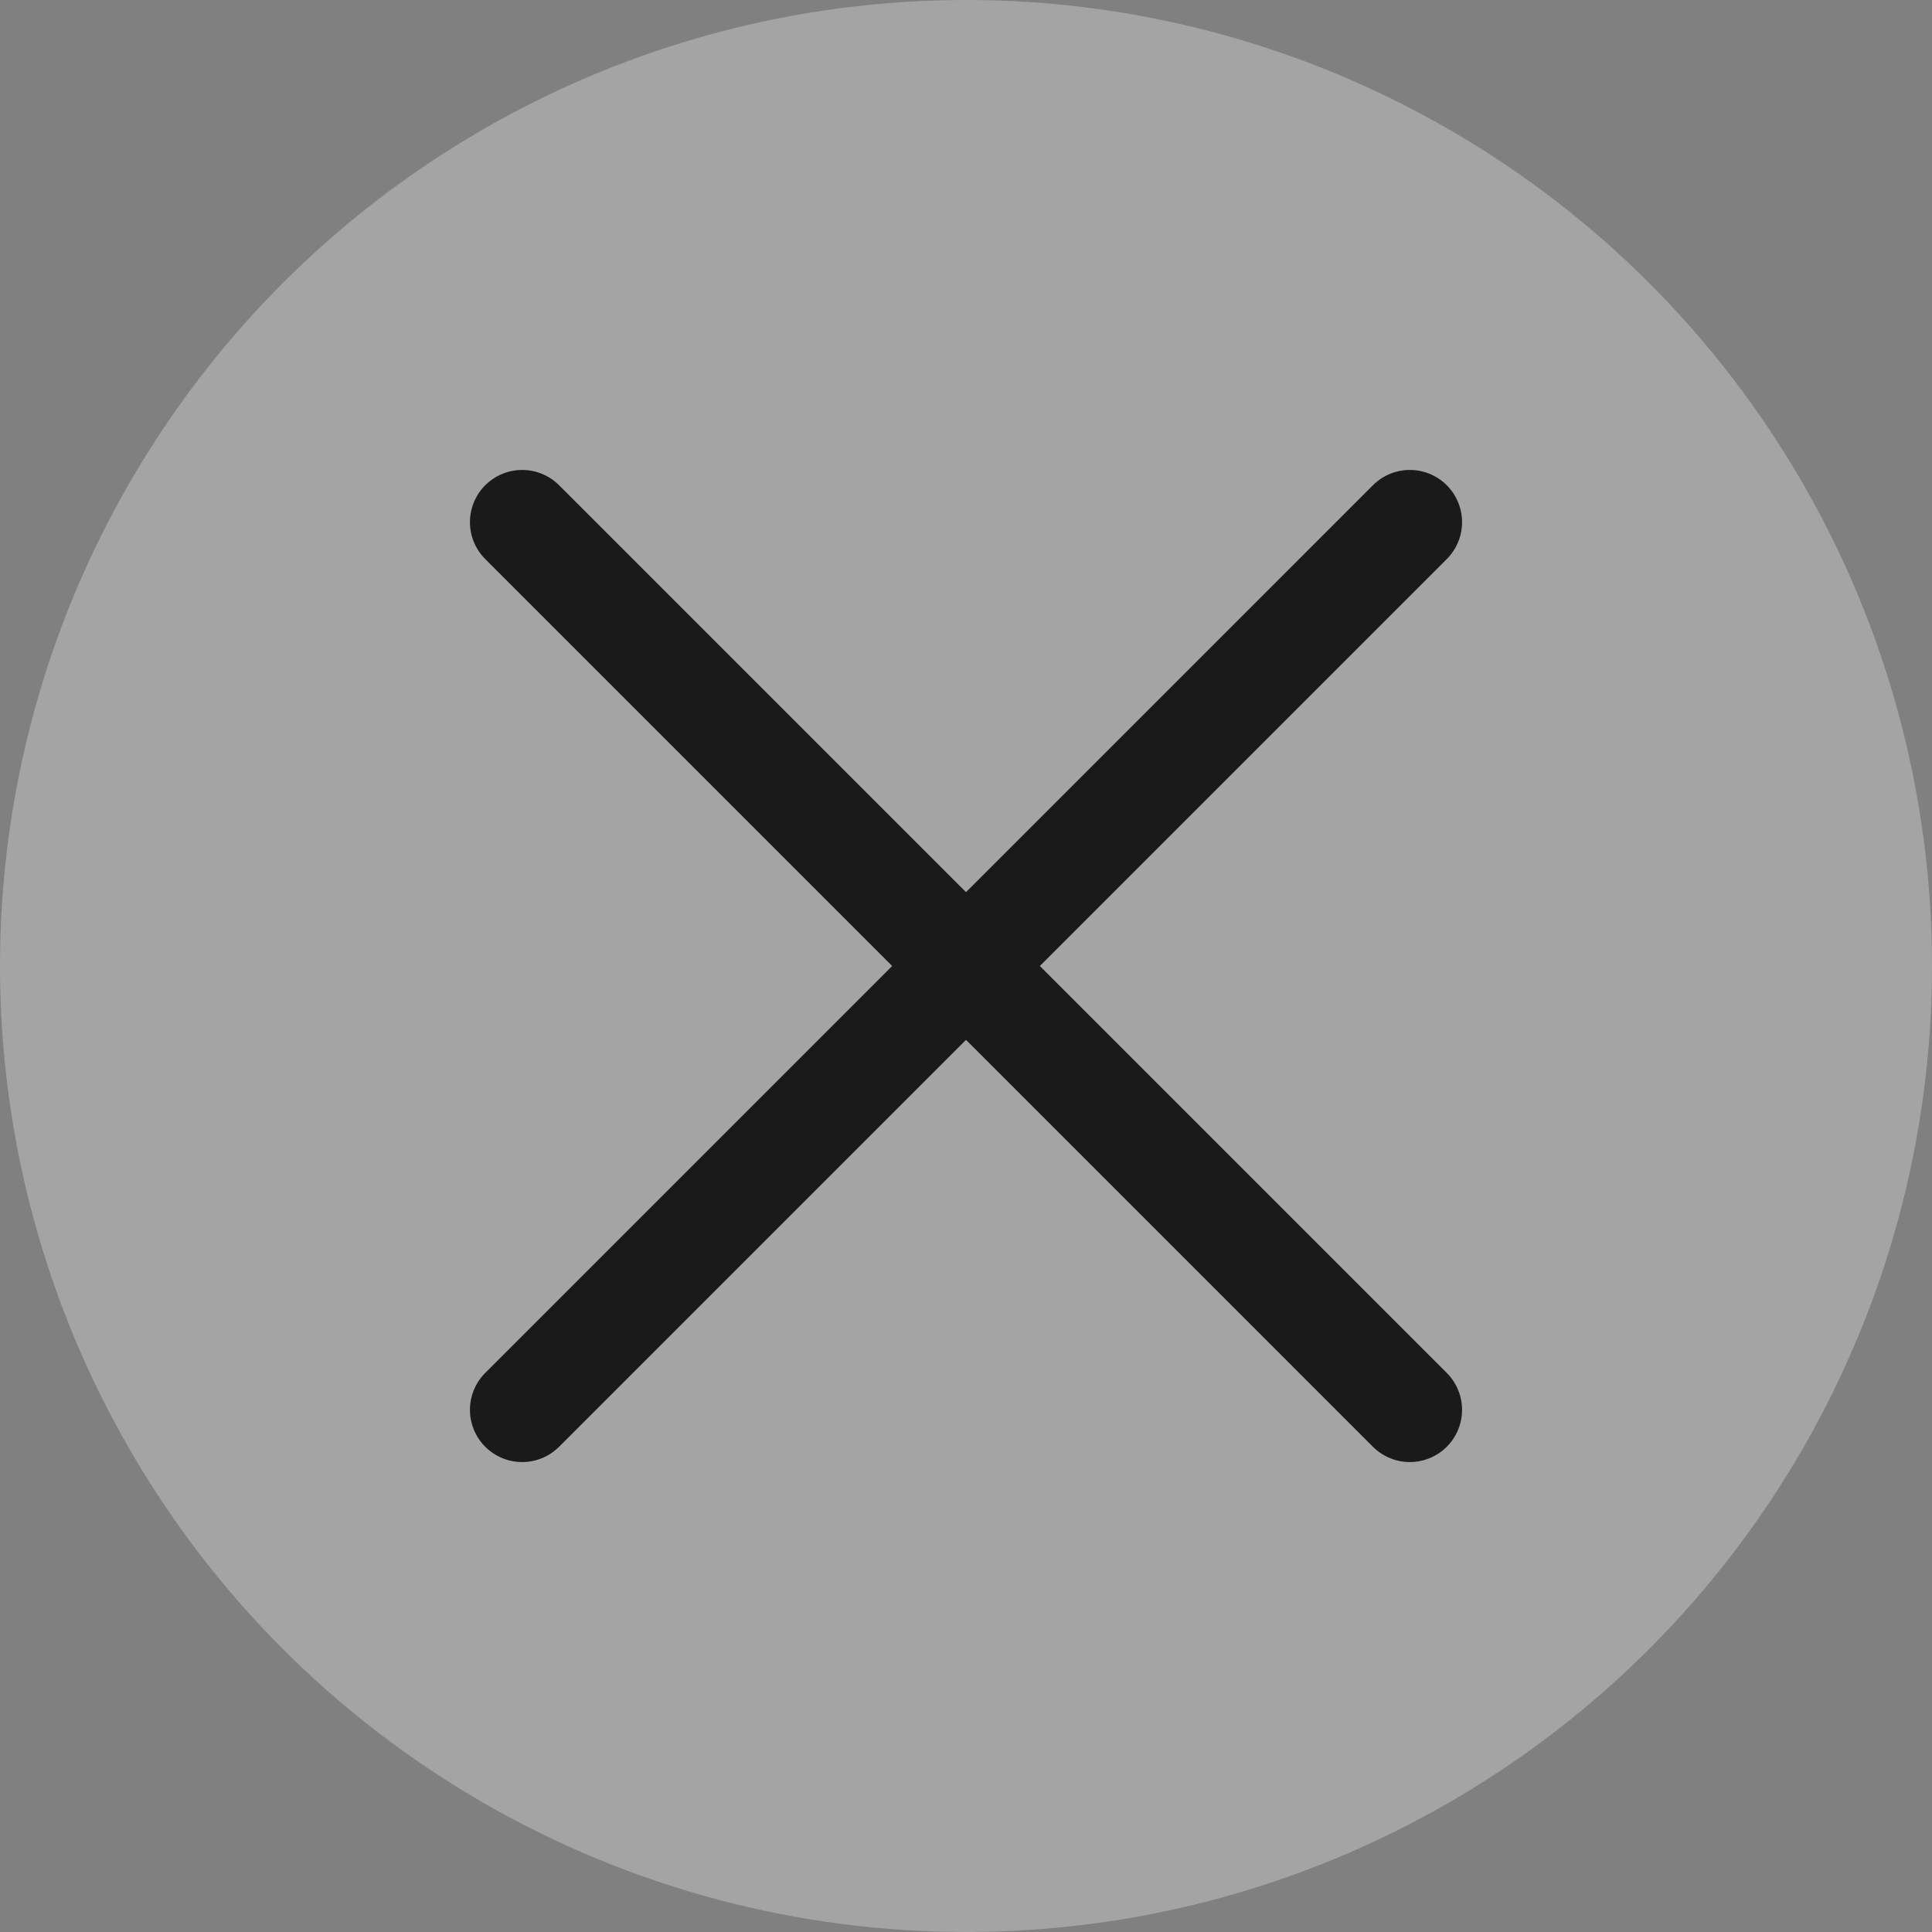
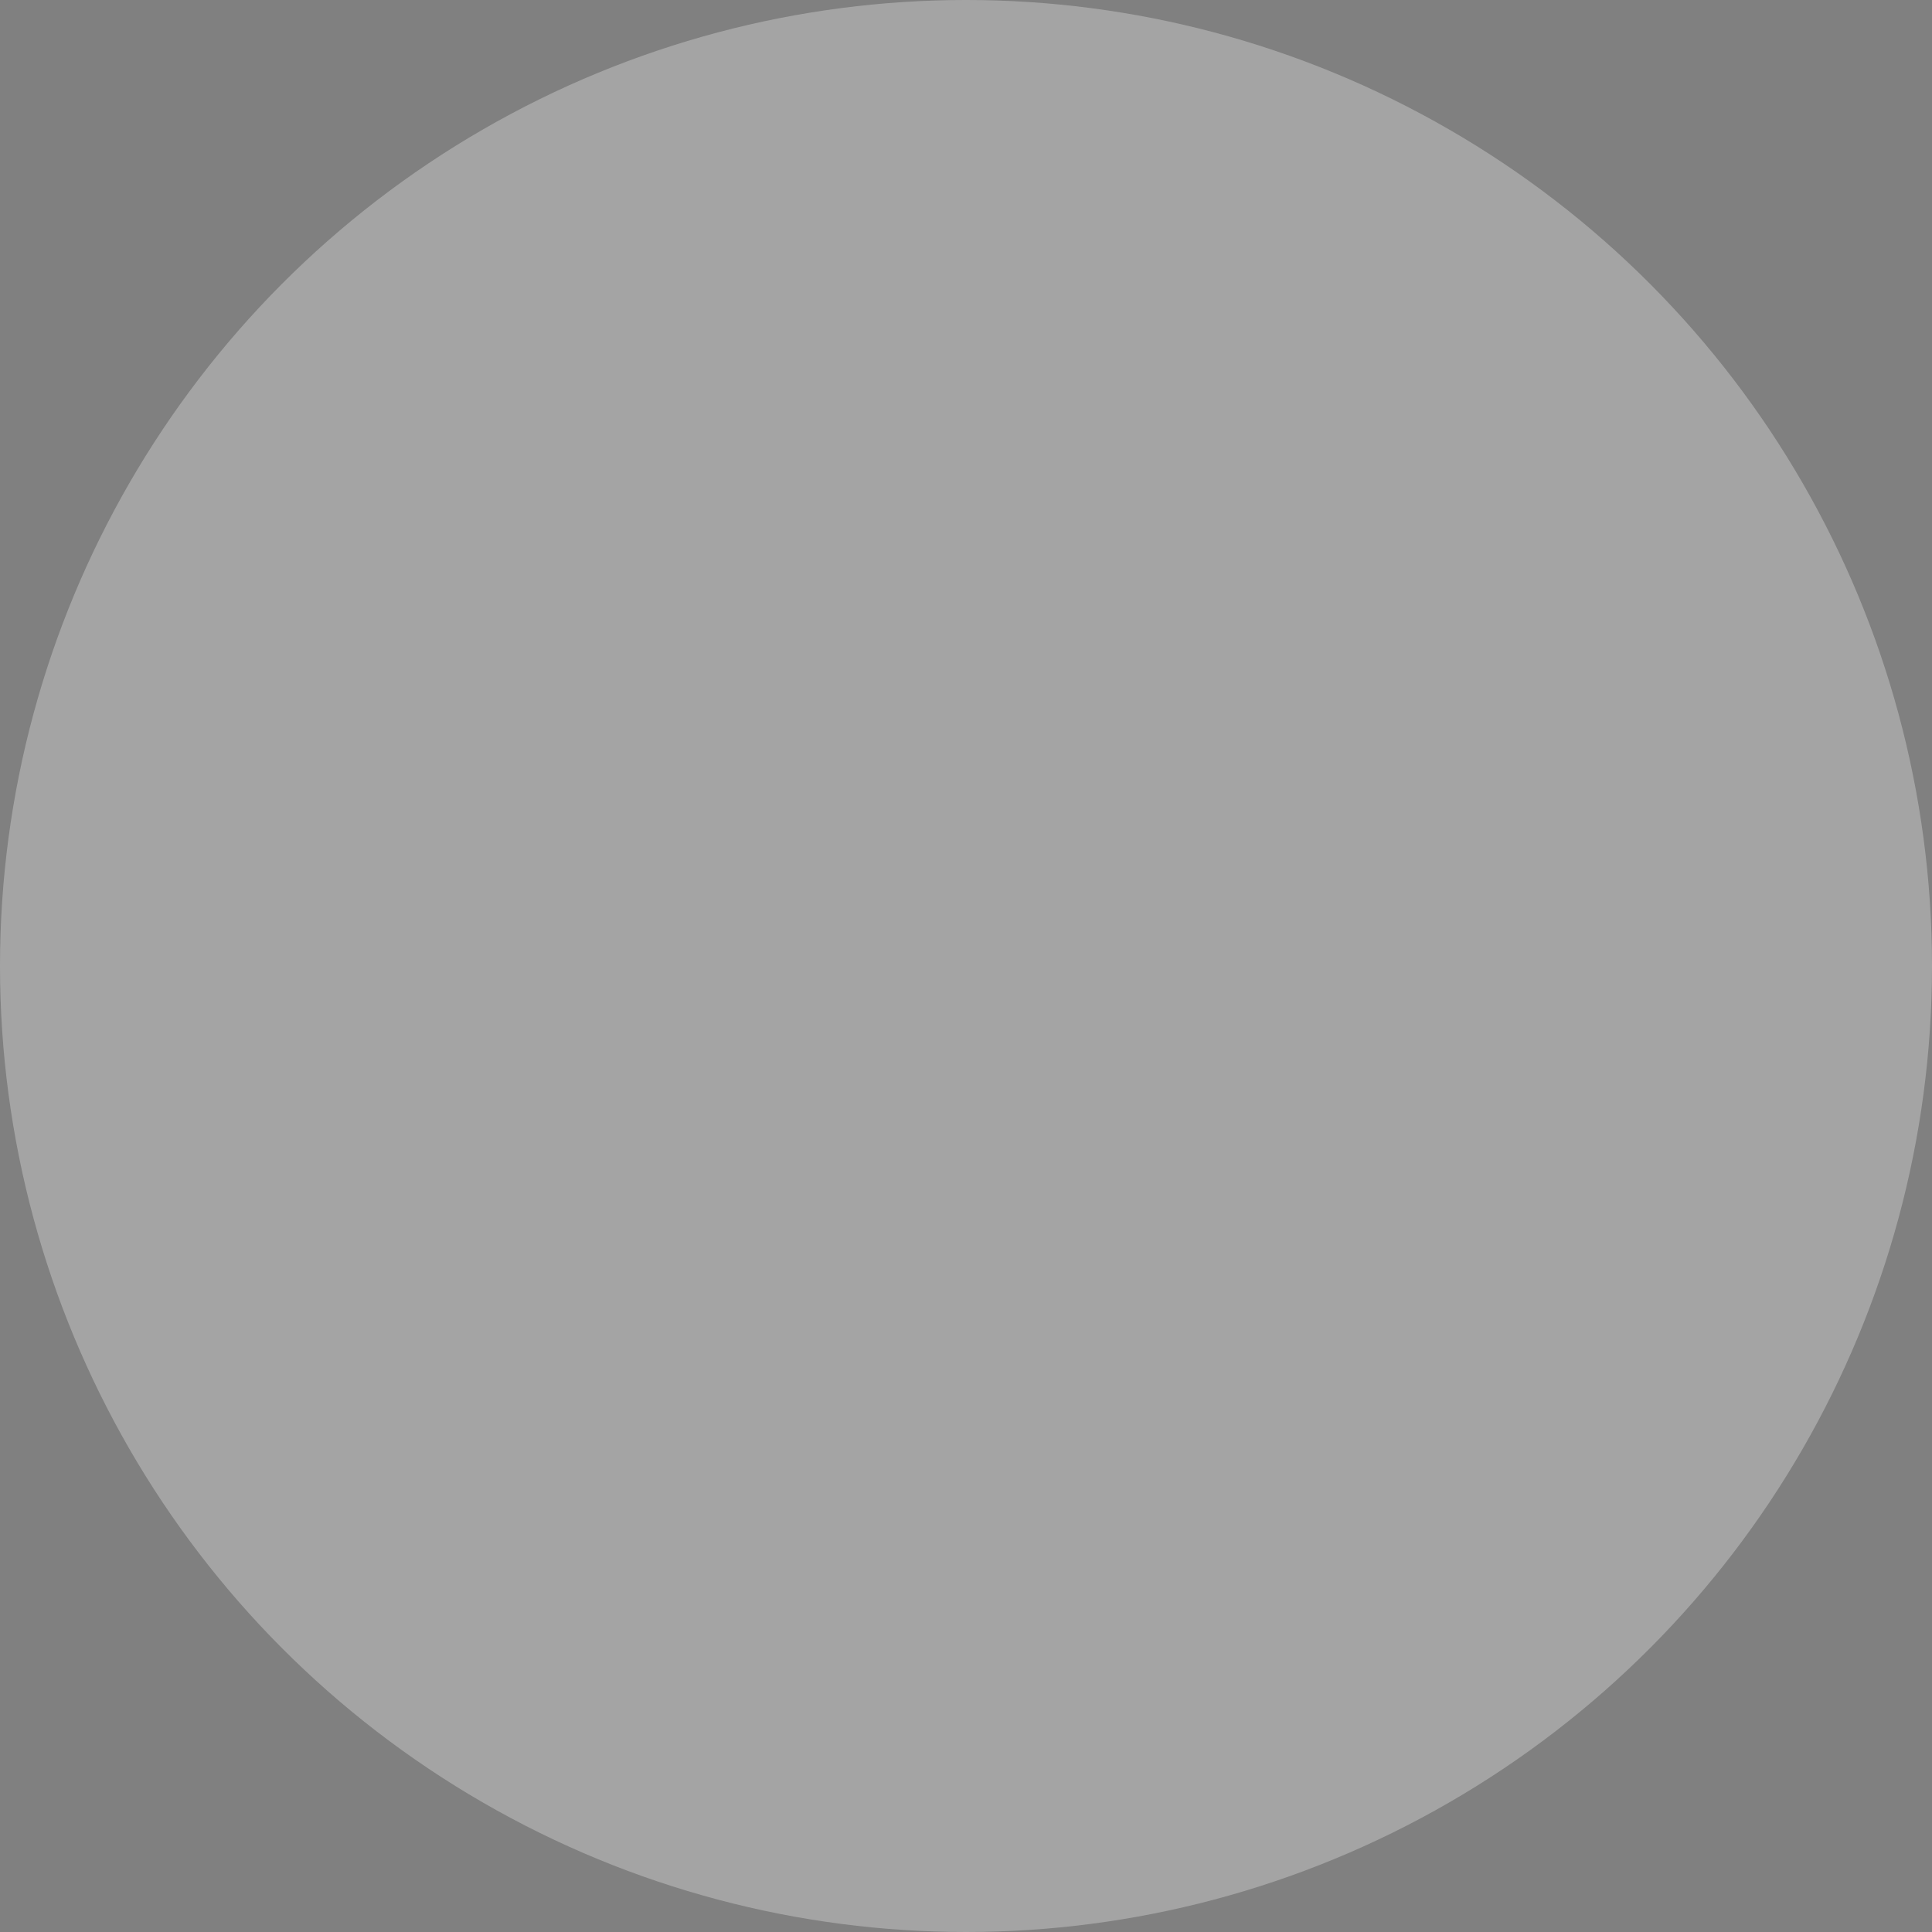
<svg xmlns="http://www.w3.org/2000/svg" width="37" height="37" viewBox="0 0 37 37">
  <rect x="0" y="0" width="37" height="37" fill="#808080" stroke="none" />
  <g id="グループ_2094" data-name="グループ 2094" transform="translate(-1293 -262)">
    <circle id="楕円形_1" data-name="楕円形 1" cx="18.5" cy="18.5" r="18.5" transform="translate(1293 262)" fill="#fff" opacity="0.287" />
    <g id="グループ_1661" data-name="グループ 1661" transform="translate(1.5 -0.5)">
-       <line id="線_535" data-name="線 535" x2="17" y2="17" transform="translate(1301.5 272.5)" fill="none" stroke="#1a1a1a" stroke-linecap="round" stroke-width="2" />
-       <line id="線_536" data-name="線 536" x1="17" y2="17" transform="translate(1301.5 272.5)" fill="none" stroke="#1a1a1a" stroke-linecap="round" stroke-width="2" />
-     </g>
+       </g>
  </g>
</svg>